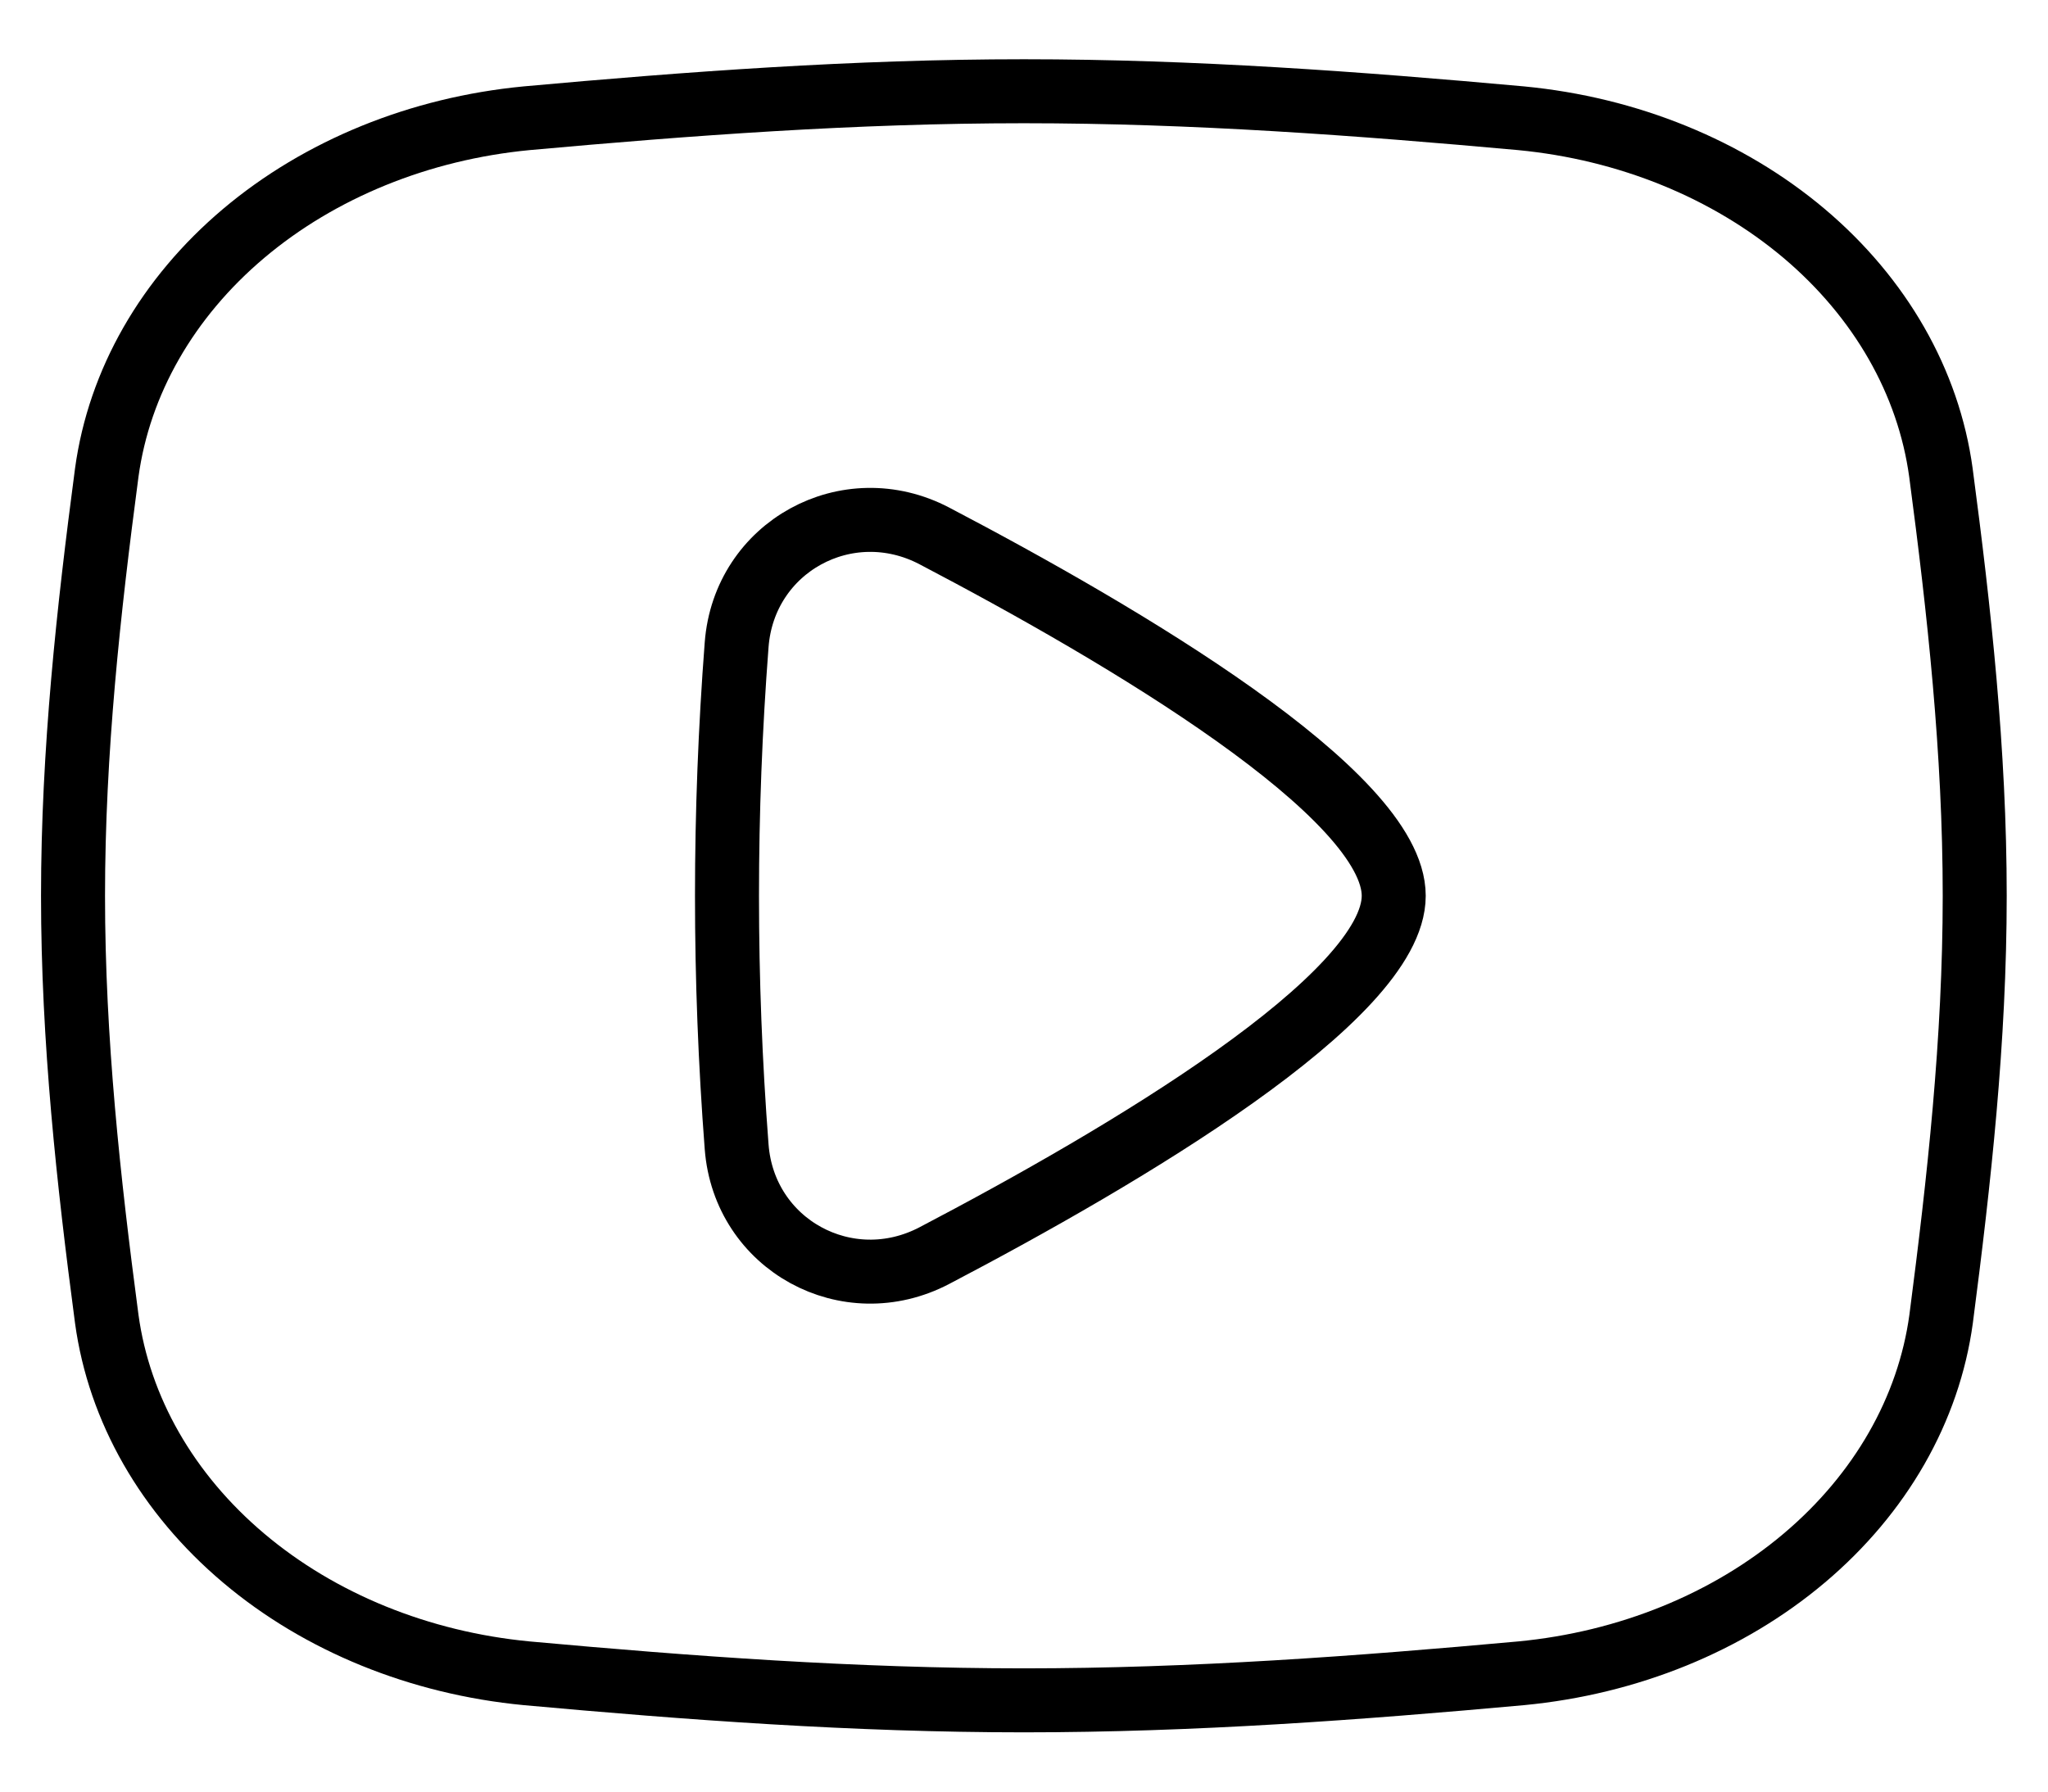
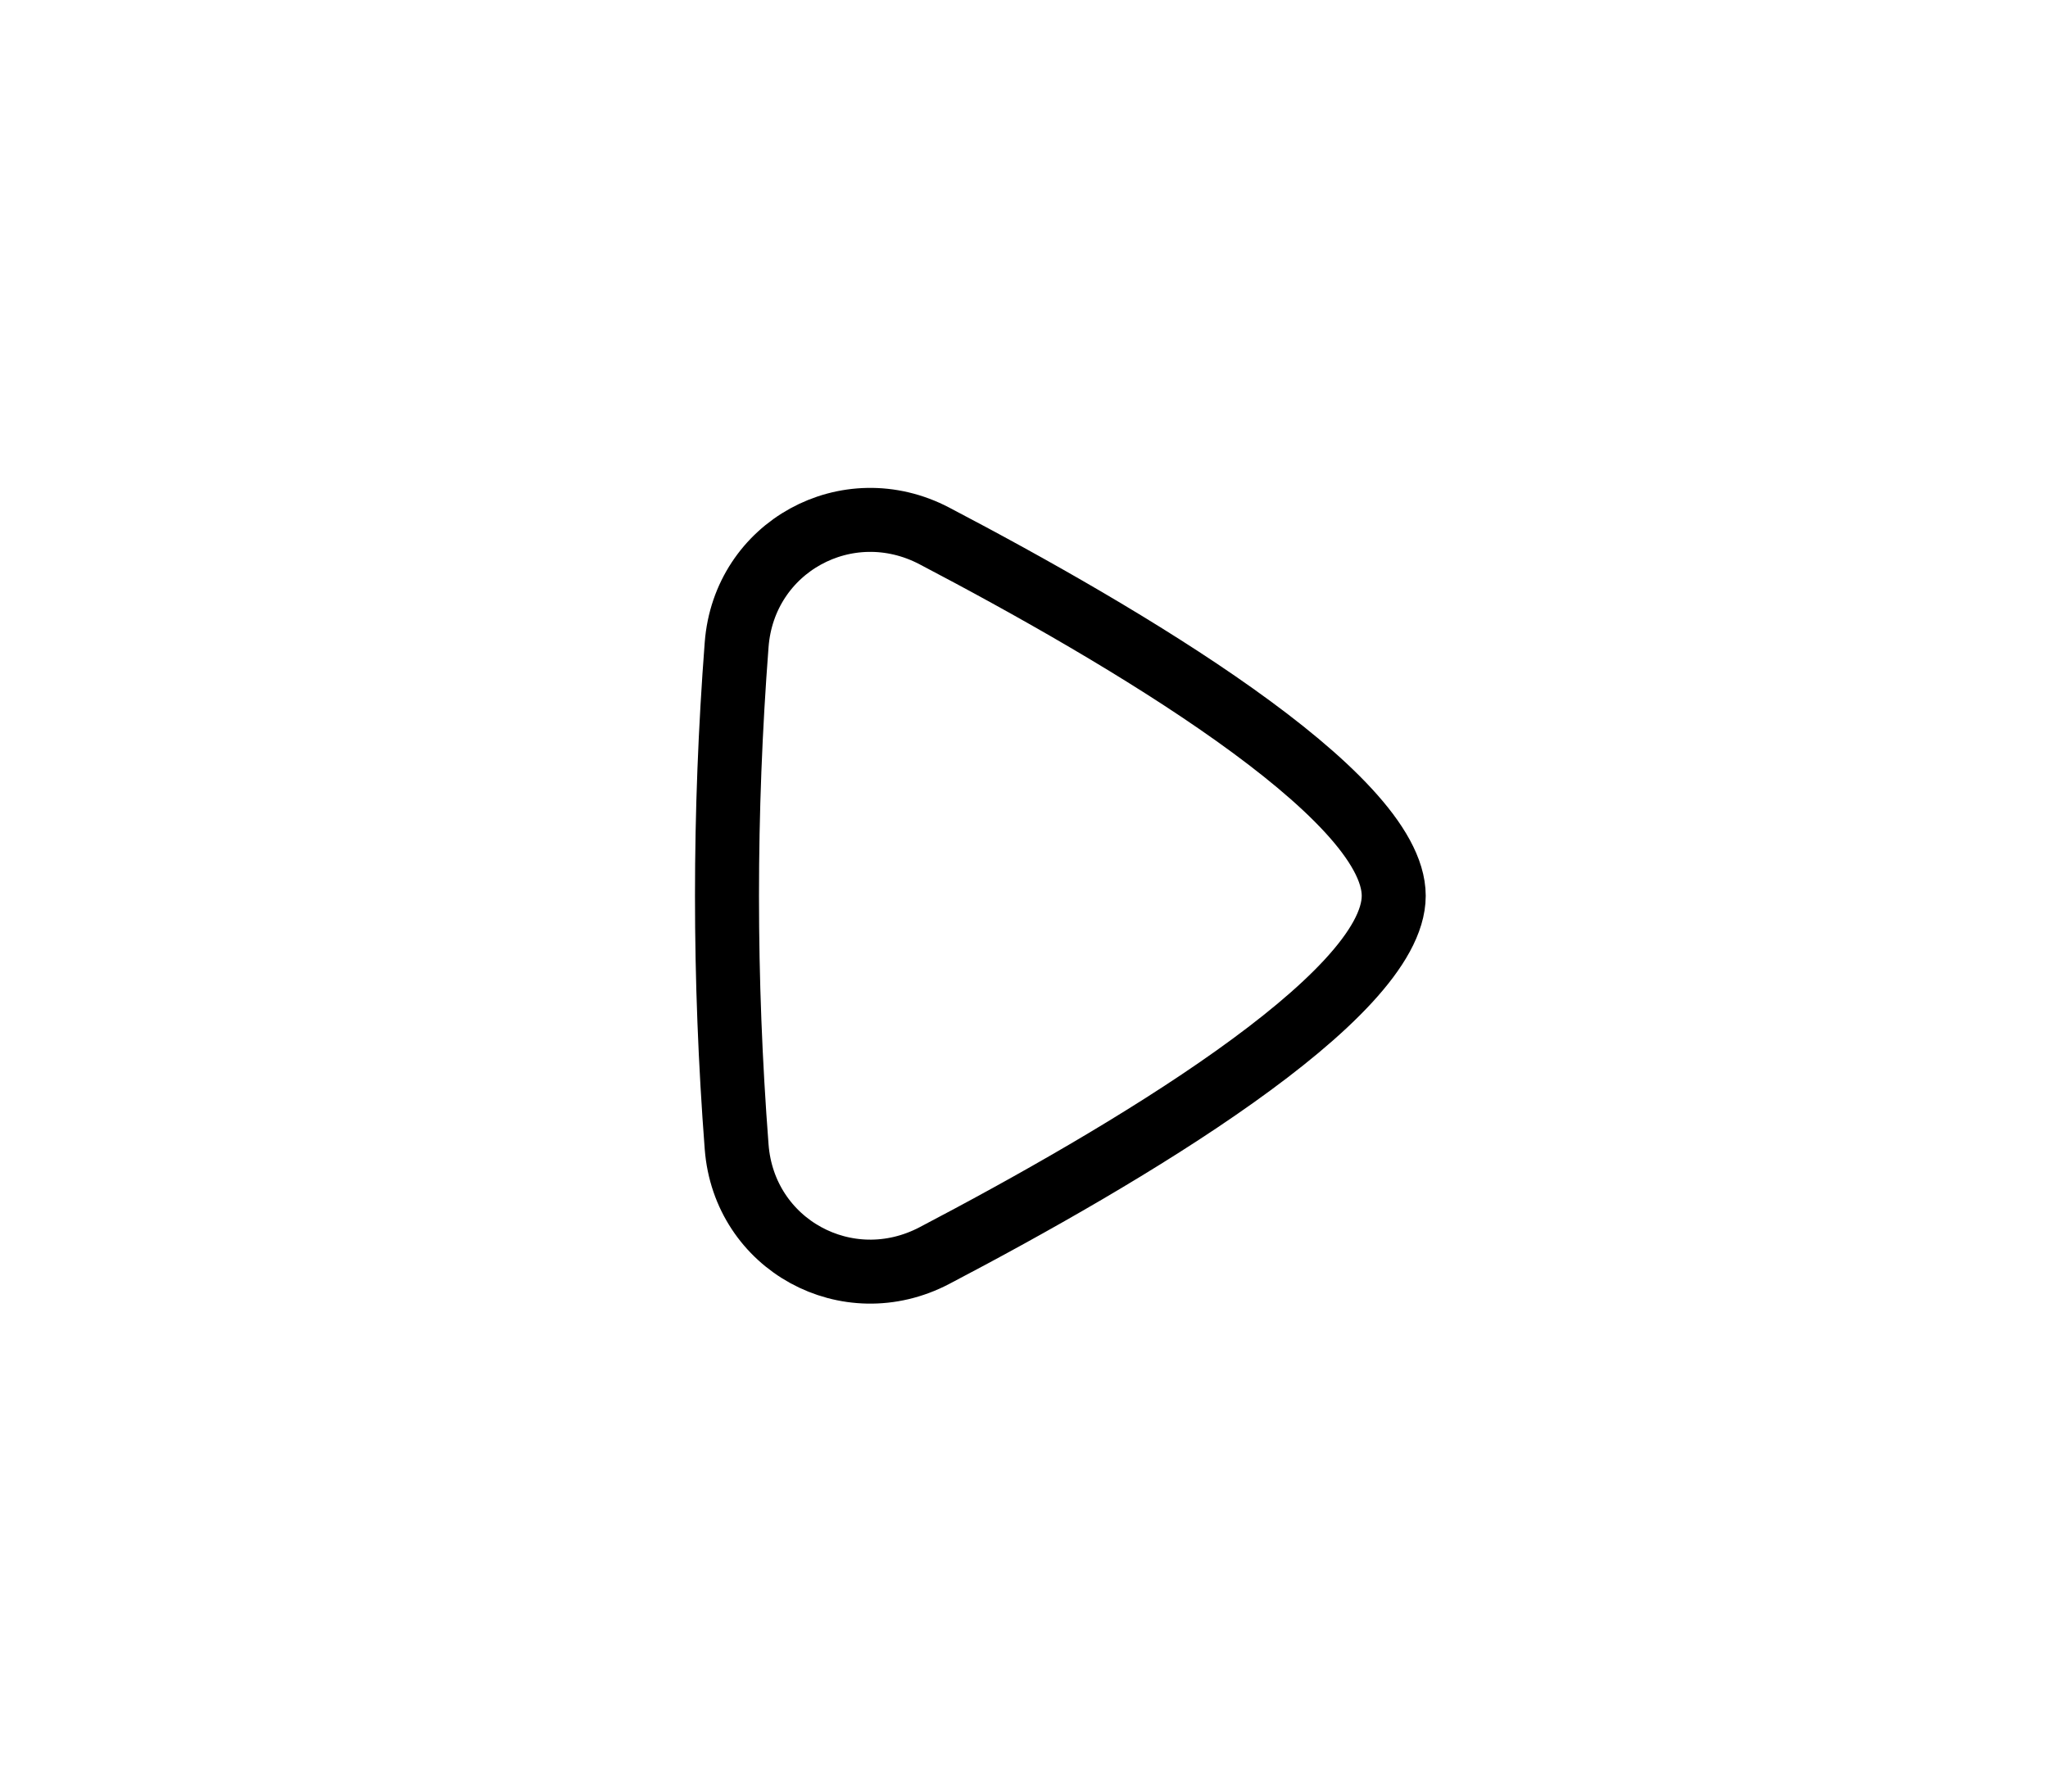
<svg xmlns="http://www.w3.org/2000/svg" width="32" height="28" viewBox="0 0 32 28" fill="none">
-   <path d="M8.229 1.848C6.557 2.008 4.998 2.643 3.807 3.648C2.615 4.654 1.861 5.972 1.668 7.387C1.383 9.54 1.141 11.746 1.141 14C1.141 16.253 1.383 18.462 1.668 20.613C1.861 22.027 2.615 23.345 3.807 24.351C4.998 25.357 6.557 25.991 8.229 26.151C10.756 26.381 13.352 26.574 15.998 26.574C18.643 26.574 21.239 26.381 23.769 26.151C25.441 25.991 27 25.357 28.191 24.351C29.383 23.345 30.137 22.027 30.33 20.613C30.61 18.46 30.855 16.253 30.855 14C30.855 11.746 30.612 9.537 30.327 7.387C30.134 5.972 29.38 4.654 28.189 3.648C26.997 2.643 25.439 2.008 23.766 1.848C21.242 1.619 18.646 1.426 15.998 1.426C13.35 1.426 10.756 1.619 8.229 1.848Z" stroke="black" stroke-linecap="round" stroke-linejoin="round" />
  <path d="M14.6 19.623C17.543 18.081 21.777 15.587 21.777 14C21.777 12.412 17.543 9.918 14.6 8.376C13.24 7.663 11.627 8.544 11.51 10.076C11.309 12.7 11.309 15.299 11.51 17.923C11.627 19.455 13.24 20.336 14.6 19.623Z" stroke="black" stroke-linecap="round" stroke-linejoin="round" />
</svg>